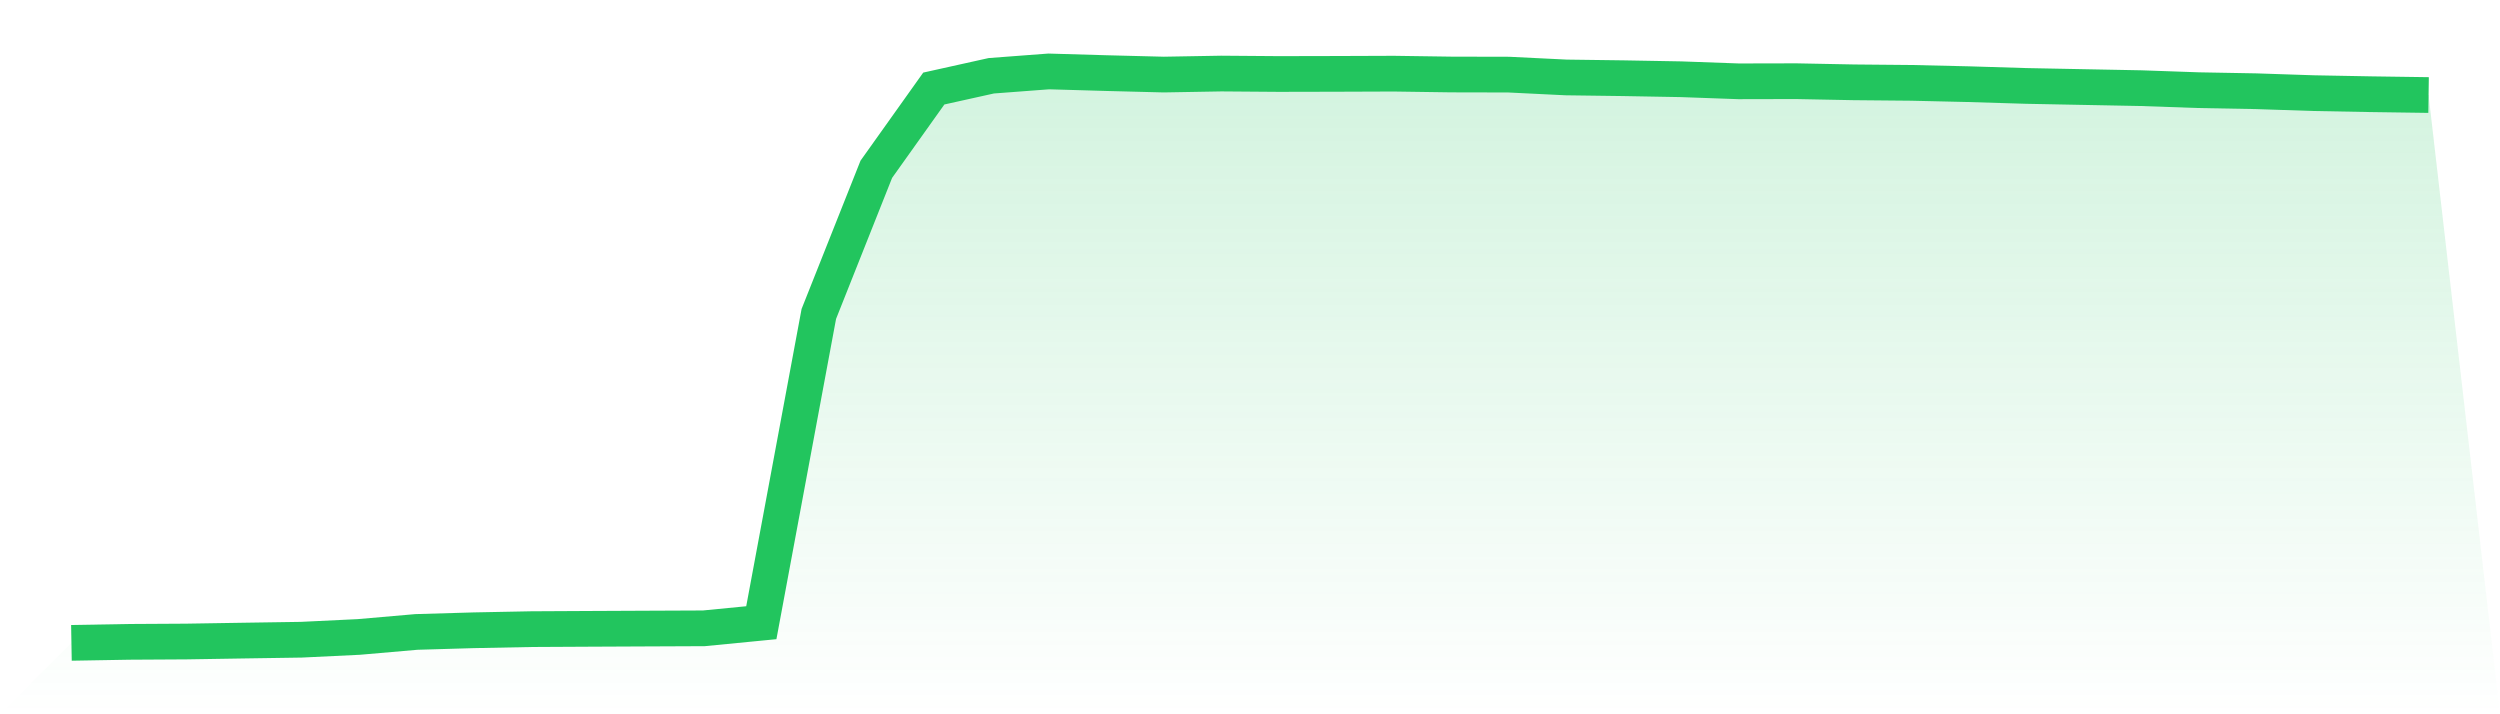
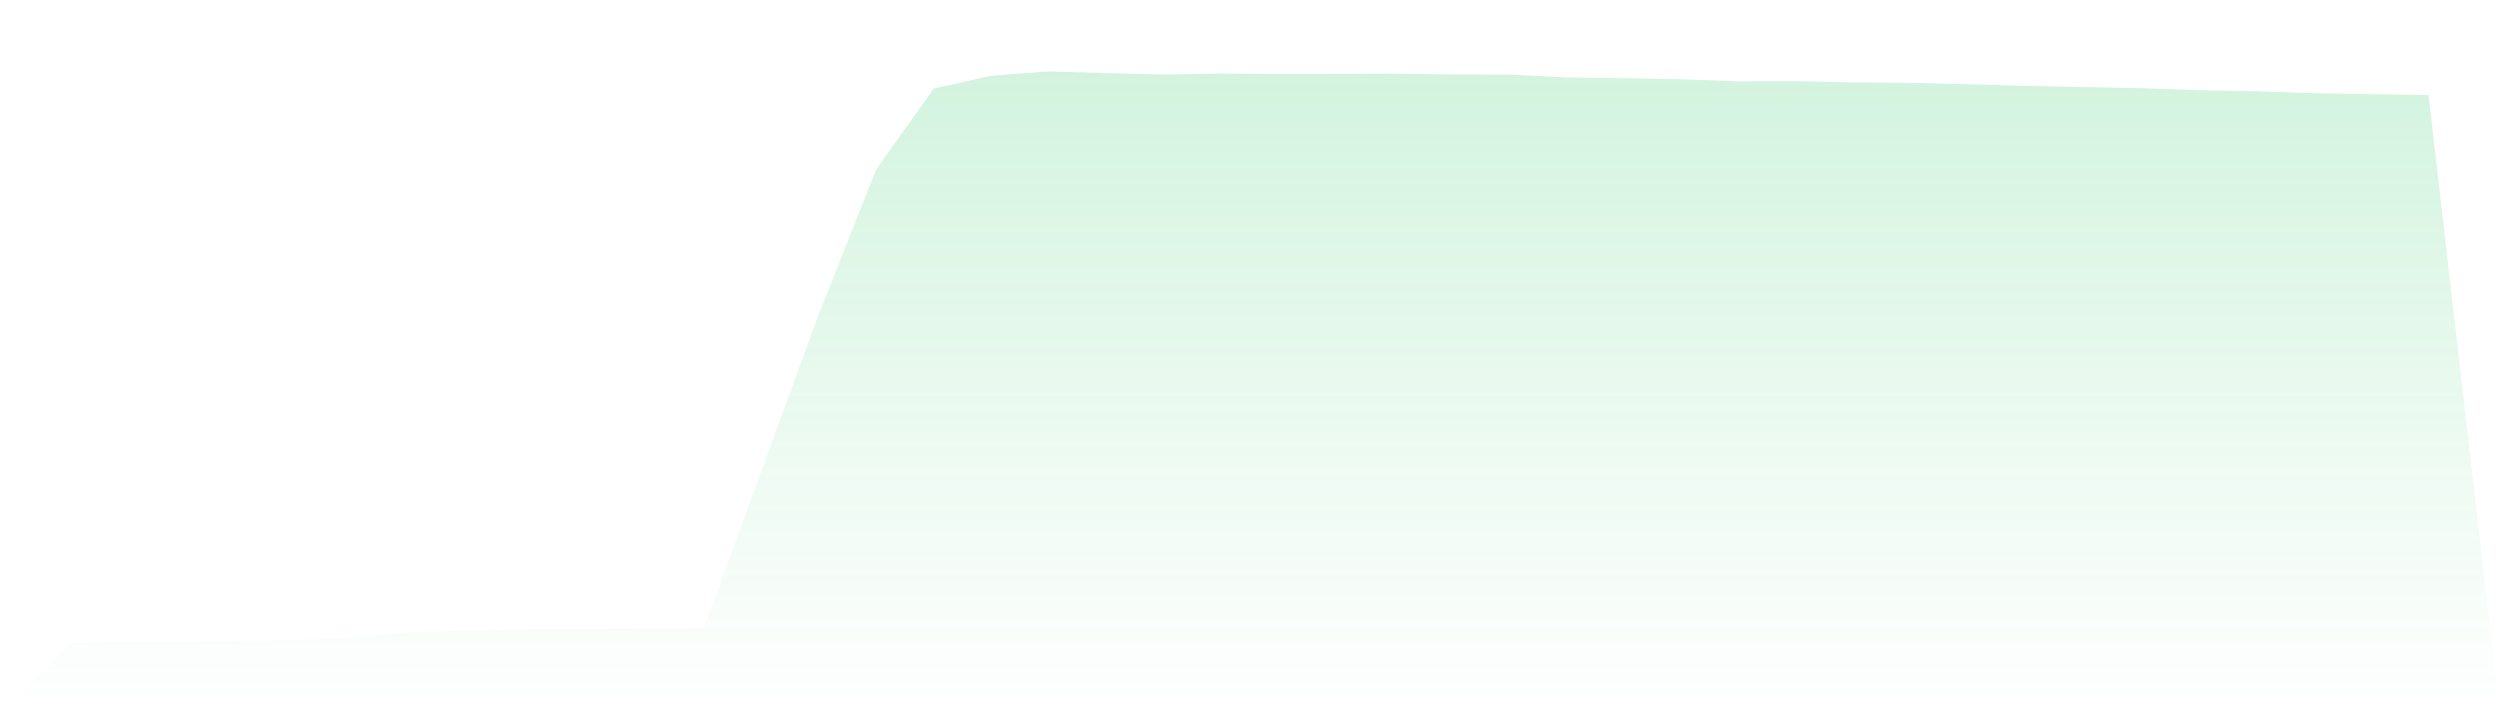
<svg xmlns="http://www.w3.org/2000/svg" viewBox="0 0 140 40">
  <defs>
    <linearGradient id="gradient" x1="0" x2="0" y1="0" y2="1">
      <stop offset="0%" stop-color="#22c55e" stop-opacity="0.2" />
      <stop offset="100%" stop-color="#22c55e" stop-opacity="0" />
    </linearGradient>
  </defs>
-   <path d="M4,36 L4,36 L7.22,35.944 L10.439,35.925 L13.659,35.873 L16.878,35.824 L20.098,35.669 L23.317,35.389 L26.537,35.295 L29.756,35.232 L32.976,35.215 L36.195,35.2 L39.415,35.186 L42.634,34.872 L45.854,17.58 L49.073,9.48 L52.293,4.958 L55.512,4.243 L58.732,4 L61.951,4.094 L65.171,4.176 L68.39,4.119 L71.61,4.144 L74.829,4.137 L78.049,4.125 L81.268,4.172 L84.488,4.179 L87.707,4.337 L90.927,4.38 L94.146,4.438 L97.366,4.554 L100.585,4.547 L103.805,4.61 L107.024,4.64 L110.244,4.714 L113.463,4.812 L116.683,4.875 L119.902,4.937 L123.122,5.05 L126.341,5.109 L129.561,5.216 L132.78,5.276 L136,5.322 L140,40 L0,40 z" fill="url(#gradient)" />
-   <path d="M4,36 L4,36 L7.22,35.944 L10.439,35.925 L13.659,35.873 L16.878,35.824 L20.098,35.669 L23.317,35.389 L26.537,35.295 L29.756,35.232 L32.976,35.215 L36.195,35.2 L39.415,35.186 L42.634,34.872 L45.854,17.58 L49.073,9.48 L52.293,4.958 L55.512,4.243 L58.732,4 L61.951,4.094 L65.171,4.176 L68.39,4.119 L71.61,4.144 L74.829,4.137 L78.049,4.125 L81.268,4.172 L84.488,4.179 L87.707,4.337 L90.927,4.38 L94.146,4.438 L97.366,4.554 L100.585,4.547 L103.805,4.61 L107.024,4.64 L110.244,4.714 L113.463,4.812 L116.683,4.875 L119.902,4.937 L123.122,5.05 L126.341,5.109 L129.561,5.216 L132.78,5.276 L136,5.322" fill="none" stroke="#22c55e" stroke-width="2" />
+   <path d="M4,36 L4,36 L7.22,35.944 L10.439,35.925 L13.659,35.873 L16.878,35.824 L20.098,35.669 L23.317,35.389 L26.537,35.295 L29.756,35.232 L32.976,35.215 L36.195,35.2 L39.415,35.186 L45.854,17.58 L49.073,9.48 L52.293,4.958 L55.512,4.243 L58.732,4 L61.951,4.094 L65.171,4.176 L68.39,4.119 L71.61,4.144 L74.829,4.137 L78.049,4.125 L81.268,4.172 L84.488,4.179 L87.707,4.337 L90.927,4.38 L94.146,4.438 L97.366,4.554 L100.585,4.547 L103.805,4.61 L107.024,4.64 L110.244,4.714 L113.463,4.812 L116.683,4.875 L119.902,4.937 L123.122,5.05 L126.341,5.109 L129.561,5.216 L132.78,5.276 L136,5.322 L140,40 L0,40 z" fill="url(#gradient)" />
</svg>